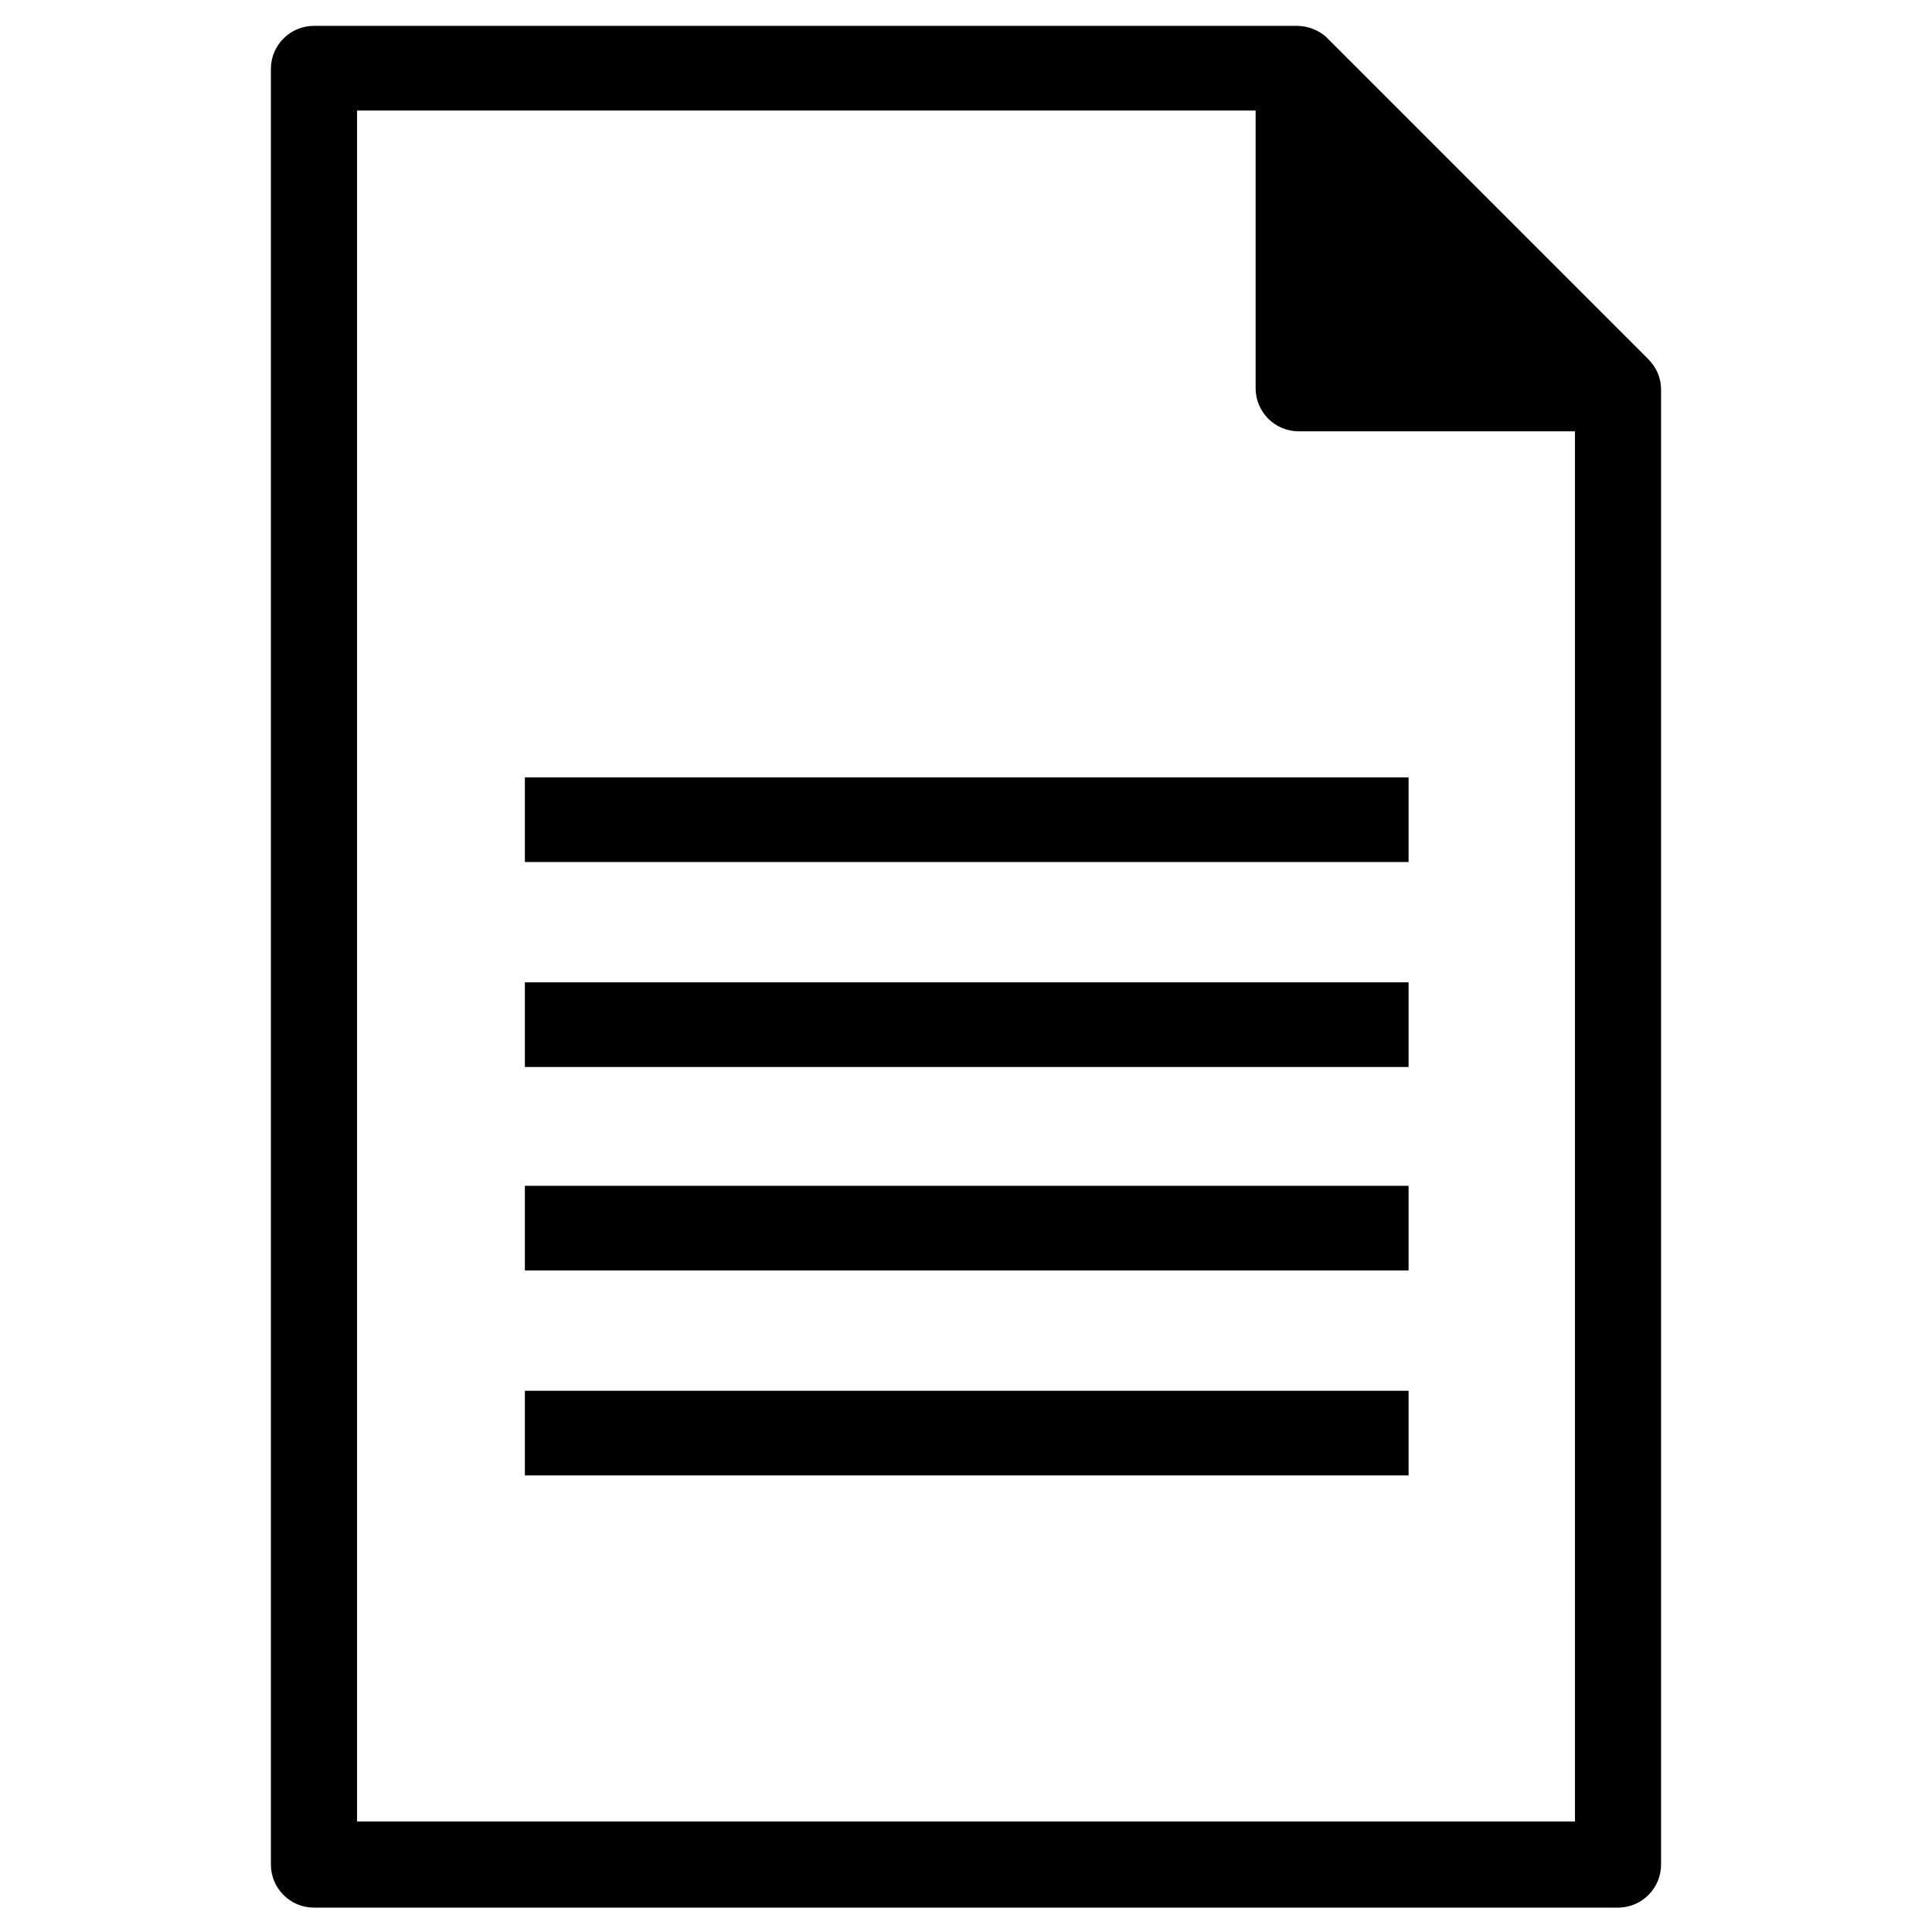
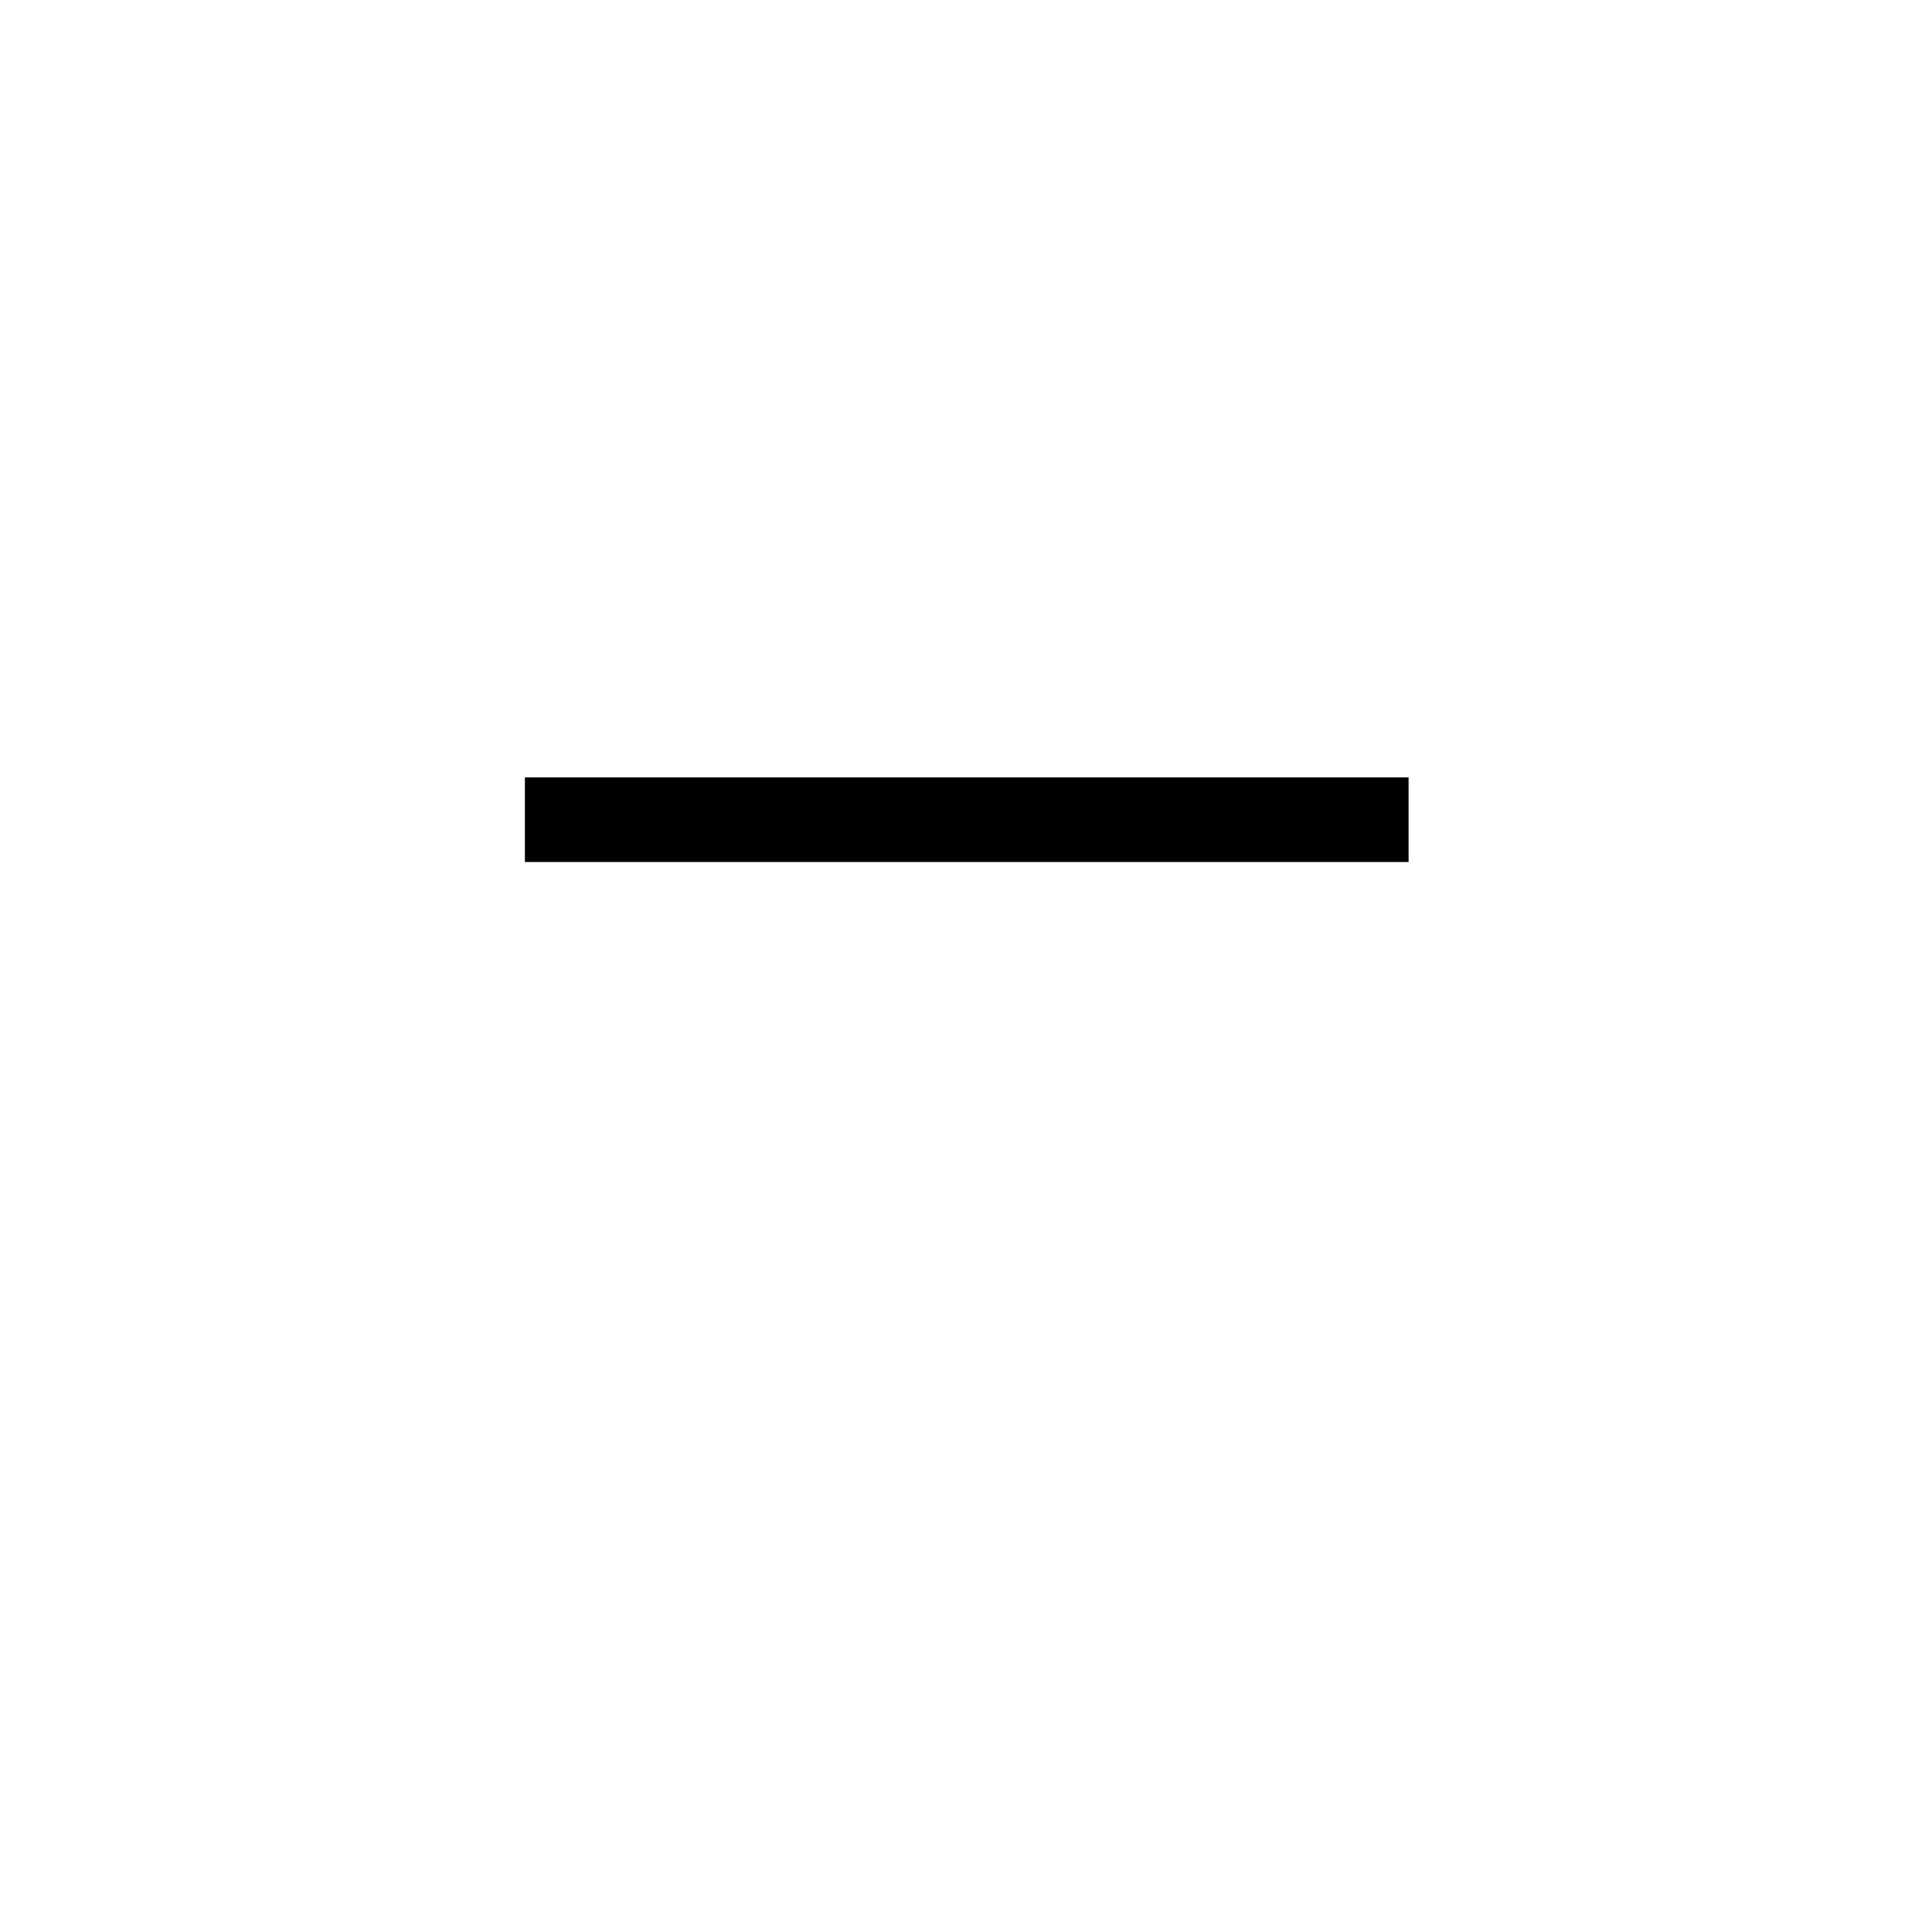
<svg xmlns="http://www.w3.org/2000/svg" fill="#000000" width="800px" height="800px" version="1.1" viewBox="144 144 512 512">
  <g>
-     <path d="m580.66 239.02-85.016-85.02c-1.969-1.969-5.117-3.148-7.871-3.148h-260.57c-6.297 0-11.414 5.117-11.414 11.414v475.86c0 6.297 5.117 11.414 11.414 11.414h345.58c6.297 0 11.414-5.117 11.414-11.414v-390.84c0-3.148-1.18-5.902-3.543-8.266zm-19.285 387.7h-322.75v-453.43h238.13v73.602c0 6.297 5.117 11.414 11.414 11.414h73.211z" />
    <path d="m283.1 350.01h234.19v22.434h-234.19z" />
-     <path d="m283.1 404.33h234.19v22.434h-234.19z" />
-     <path d="m283.1 458.25h234.19v22.434h-234.19z" />
-     <path d="m283.1 512.57h234.19v22.434h-234.19z" />
  </g>
</svg>